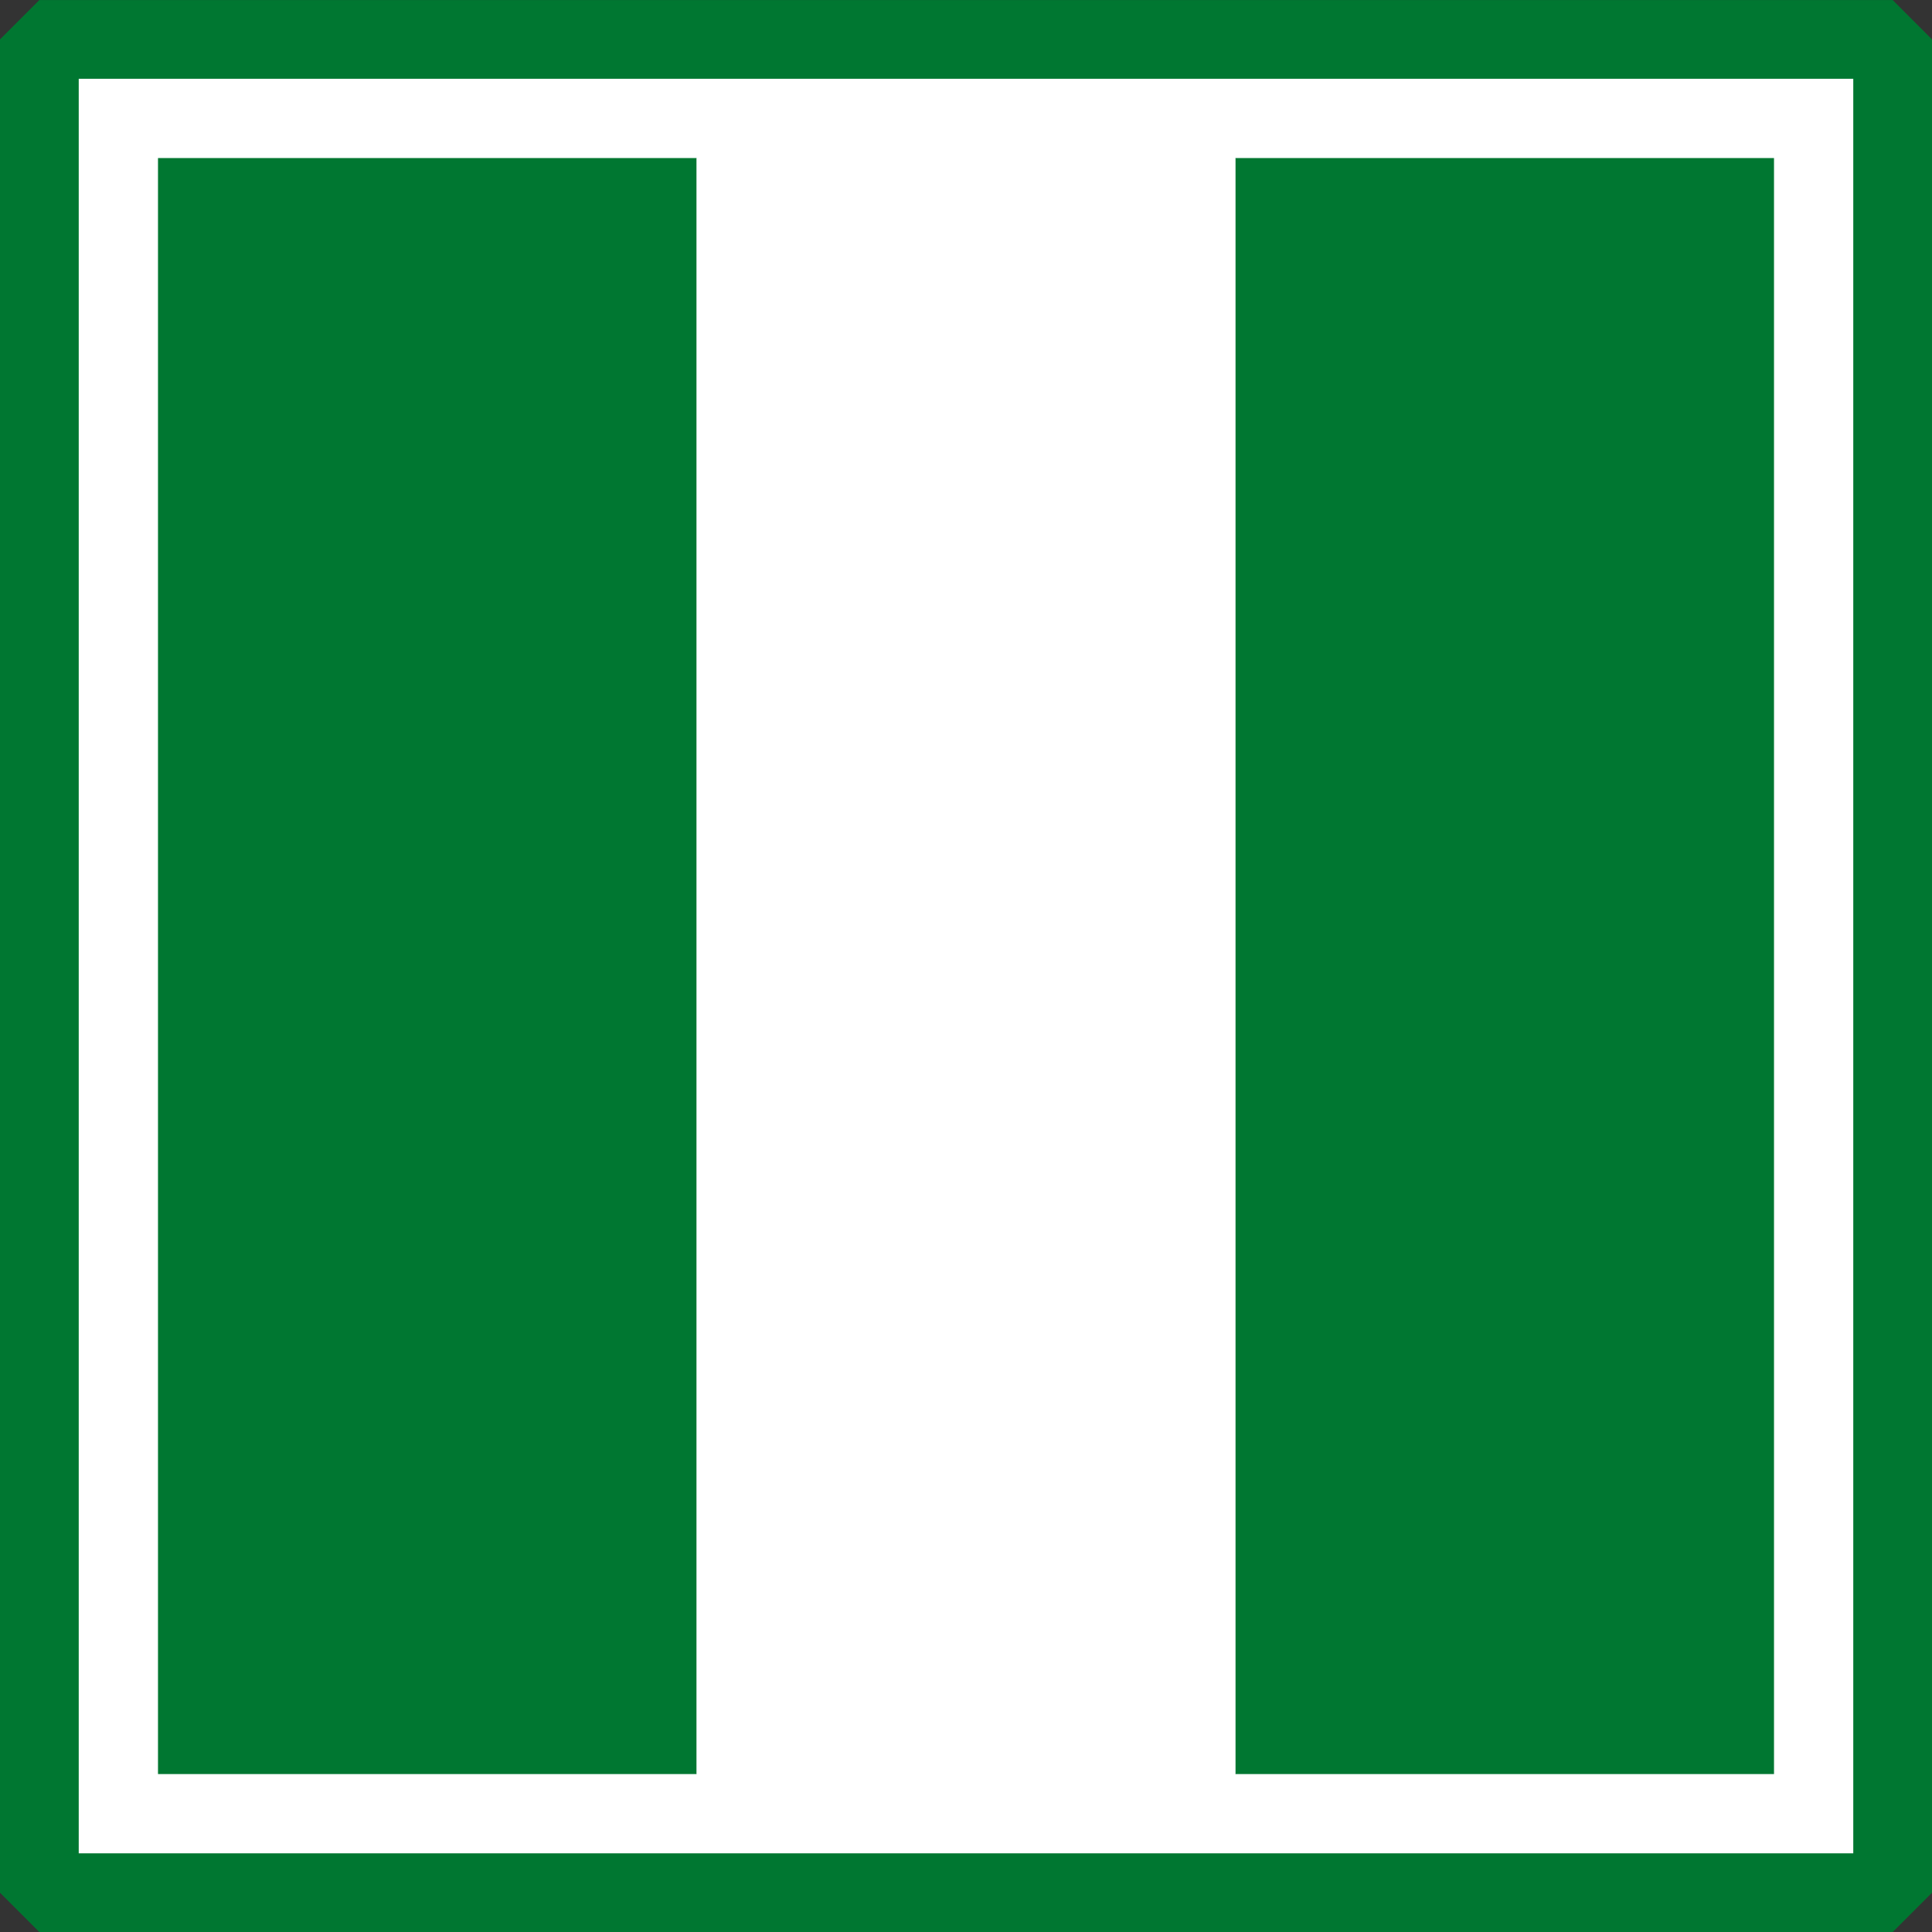
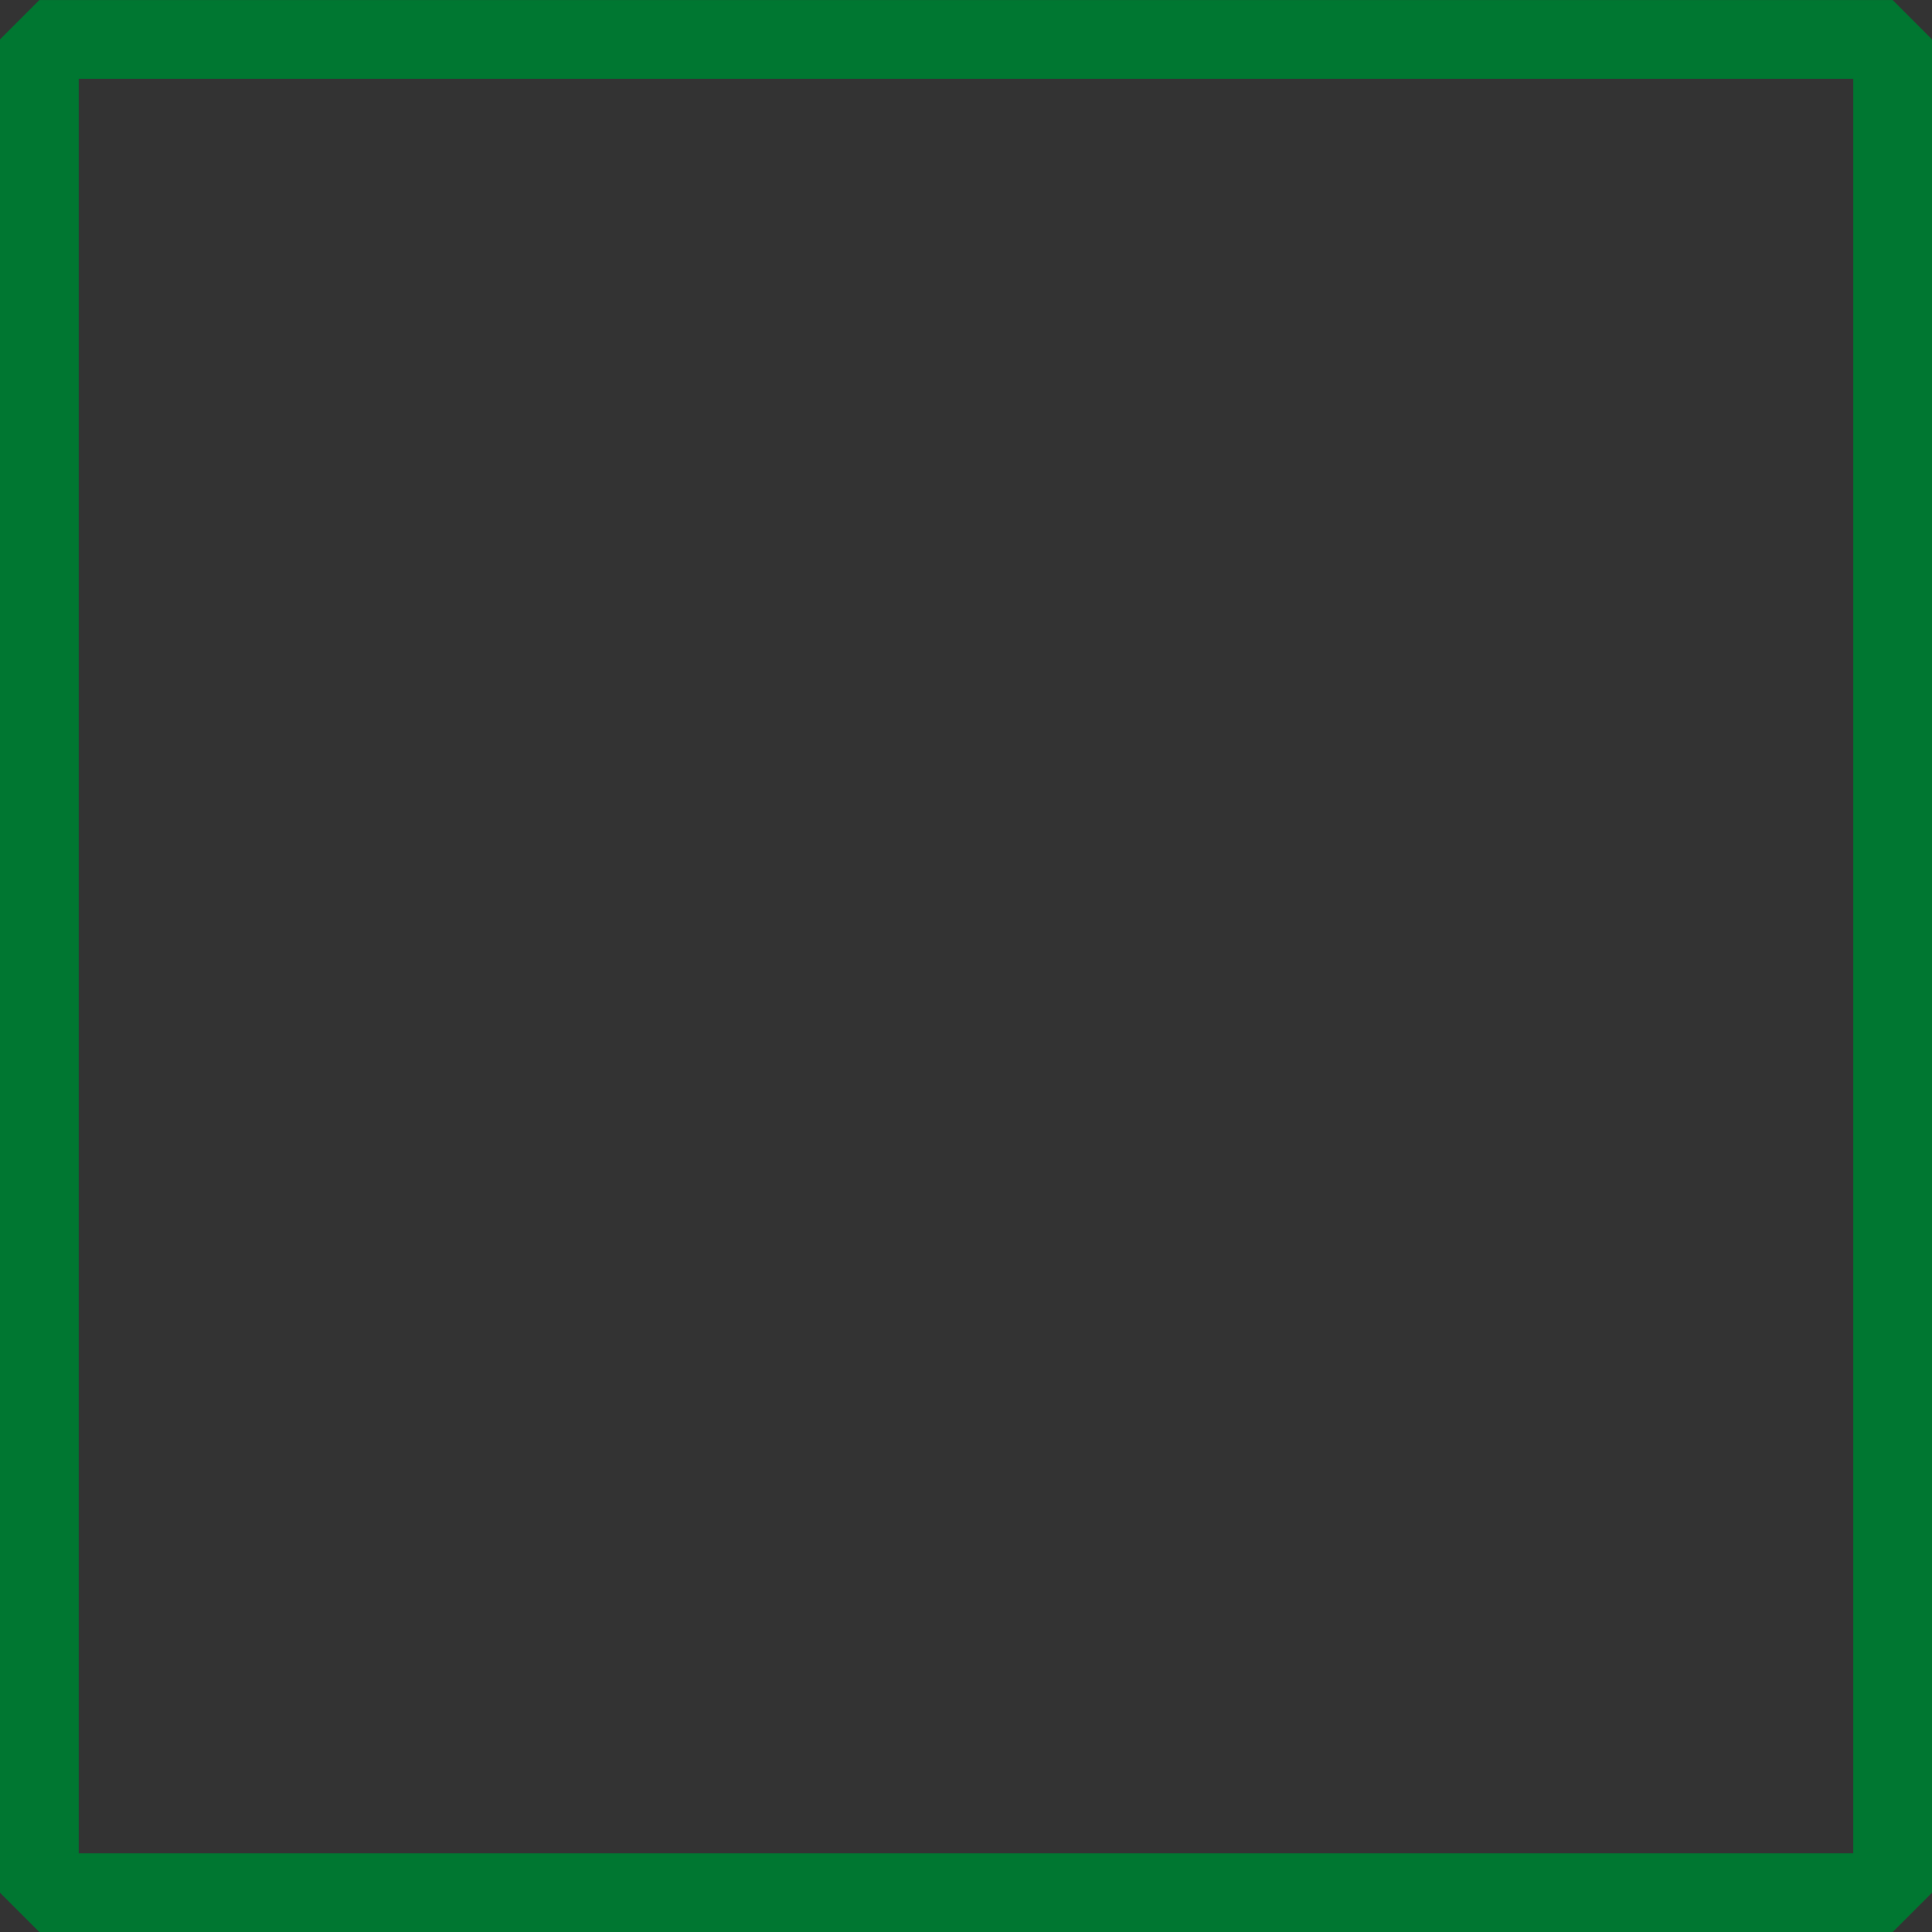
<svg xmlns="http://www.w3.org/2000/svg" xmlns:ns1="http://www.inkscape.org/namespaces/inkscape" xmlns:ns2="http://sodipodi.sourceforge.net/DTD/sodipodi-0.dtd" width="490.625" height="490.656" id="svg9729" version="1.1" ns1:version="0.48.4 r9939" ns2:docname="NGA.svg" ns1:export-filename="C:\Users\Karol\Pictures\Inne\Ikonki krajów\NGA.png" ns1:export-xdpi="36" ns1:export-ydpi="36">
  <rect width="100%" height="100%" fill="#333333" stroke="none" />
  <defs id="defs9731" />
  <ns2:namedview id="base" pagecolor="#ffffff" bordercolor="#666666" borderopacity="1.0" ns1:pageopacity="0.0" ns1:pageshadow="2" ns1:zoom="1.5515495" ns1:cx="254.37367" ns1:cy="227.94864" ns1:document-units="px" ns1:current-layer="layer1" showgrid="false" fit-margin-top="0" fit-margin-left="0" fit-margin-right="0" fit-margin-bottom="0" ns1:window-width="1366" ns1:window-height="706" ns1:window-x="-8" ns1:window-y="-8" ns1:window-maximized="1" />
  <g ns1:label="Layer 1" ns1:groupmode="layer" id="layer1" transform="translate(63.469,-161.094)">
-     <rect style="color:#000000;fill:#ffffff;fill-opacity:1;fill-rule:nonzero;stroke:#ff00ff;stroke-width:3;marker:none;visibility:visible;display:inline;overflow:visible;enable-background:accumulate;stroke-miterlimit:4;stroke-dasharray:12,6,3,6;stroke-dashoffset:0" id="rect9727" width="474" height="474" x="-55.156" y="169.422" />
    <g id="g16404" transform="translate(-1070.927,-223.577)">
      <g transform="translate(3634.589,-813.272)" id="g5248-1-2-2-9">
        <g id="g4037-9-8-9-9-7" transform="matrix(0,-1,1,0,-2929.663,1798.786)">
-           <rect style="color:#000000;fill:#007731;fill-opacity:1;fill-rule:nonzero;stroke:none;stroke-width:20;marker:none;visibility:visible;display:inline;overflow:visible;enable-background:accumulate" id="rect3918-2-6-9-9-5-3-6" width="410.379" height="136.792" x="150.326" y="342.655" />
          <rect y="312.525" x="120.196" height="470.639" width="470.639" id="rect3757-0-1-8-8-2-0-2" style="color:#000000;fill:none;stroke:#007731;stroke-width:20;stroke-linecap:round;stroke-linejoin:bevel;stroke-miterlimit:4;stroke-opacity:1;stroke-dasharray:none;stroke-dashoffset:0;marker:none;visibility:visible;display:inline;overflow:visible;enable-background:accumulate" />
-           <rect style="color:#000000;fill:#007731;fill-opacity:1;fill-rule:nonzero;stroke:none;stroke-width:20;marker:none;visibility:visible;display:inline;overflow:visible;enable-background:accumulate" id="rect3918-2-8-1-4-0-7-9" width="410.379" height="136.792" x="150.326" y="616.242" />
-           <rect style="color:#000000;fill:#ffffff;fill-opacity:1;fill-rule:nonzero;stroke:none;stroke-width:20;marker:none;visibility:visible;display:inline;overflow:visible;enable-background:accumulate" id="rect3918-2-5-8-1-0-7-5" width="410.379" height="136.792" x="150.326" y="479.449" />
        </g>
      </g>
    </g>
  </g>
</svg>